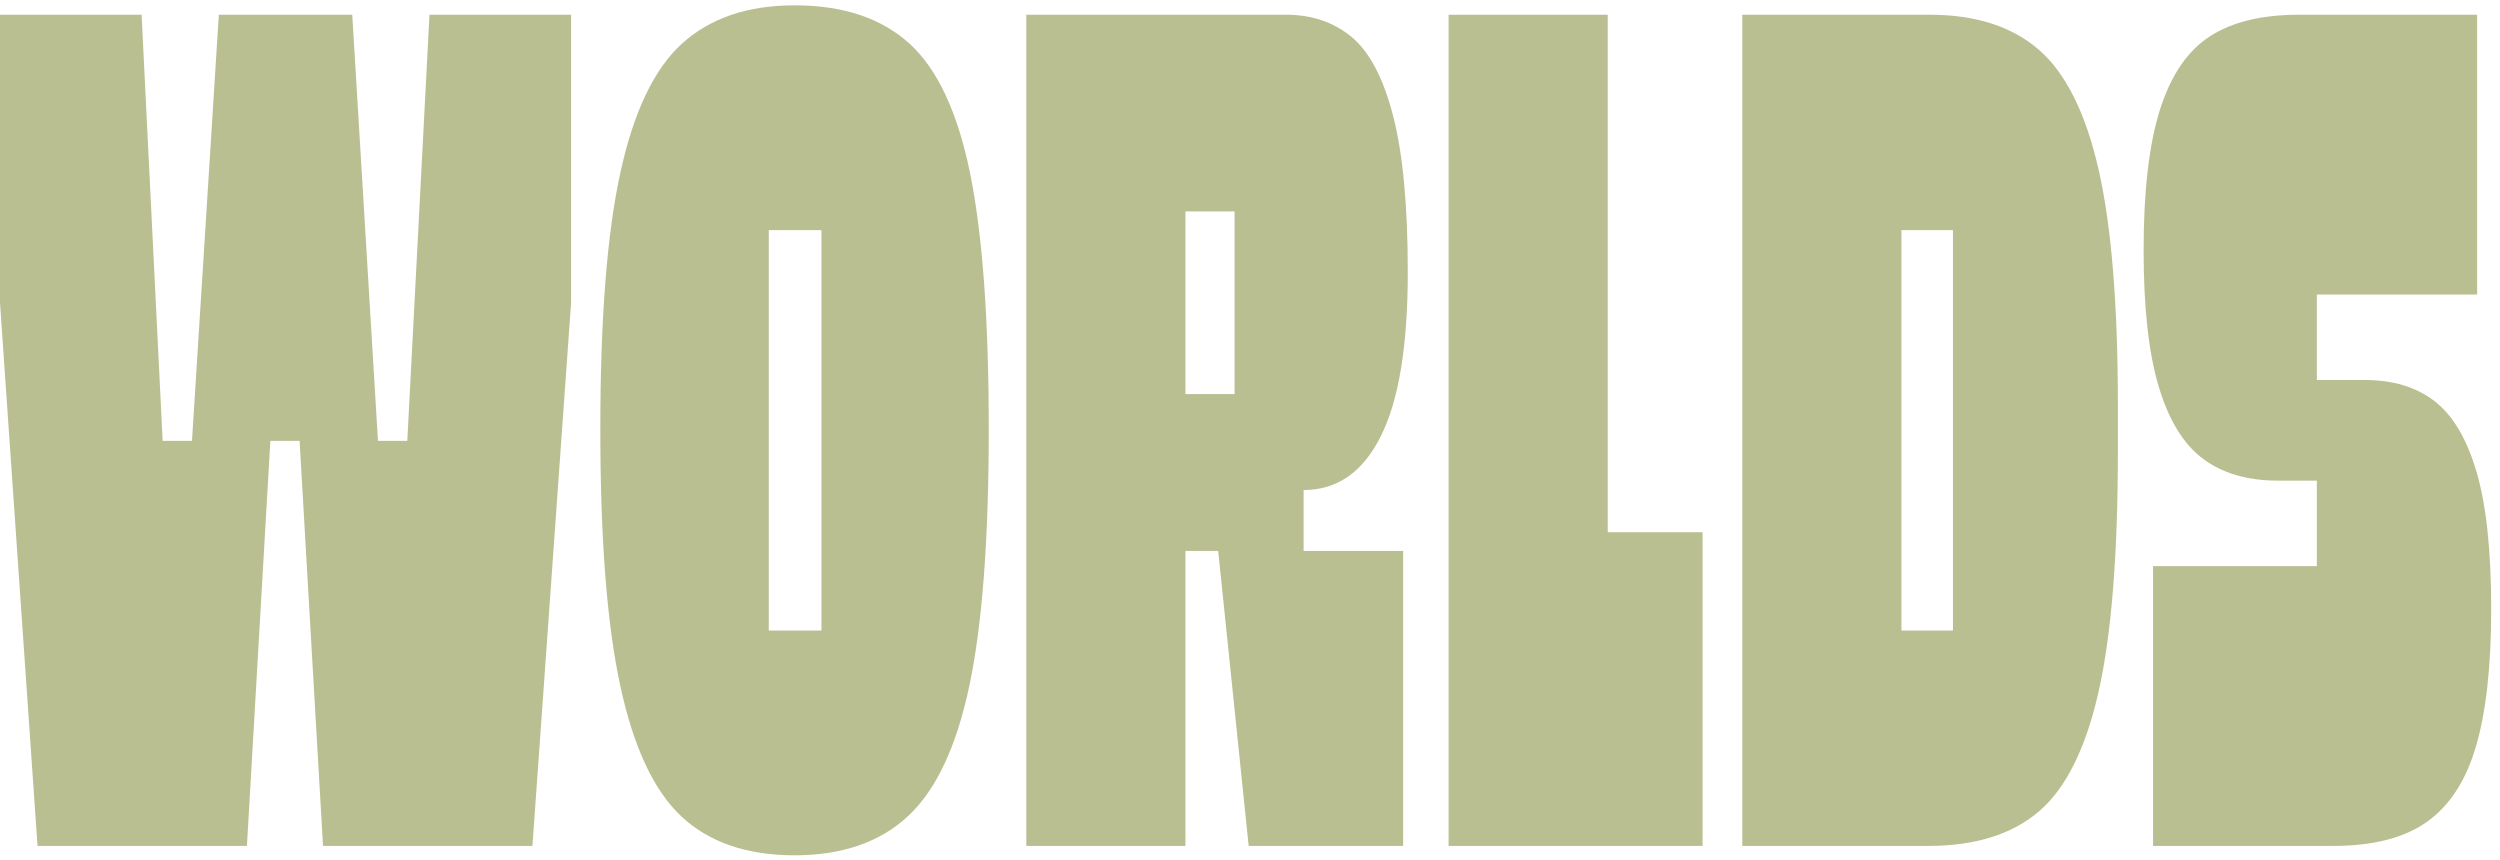
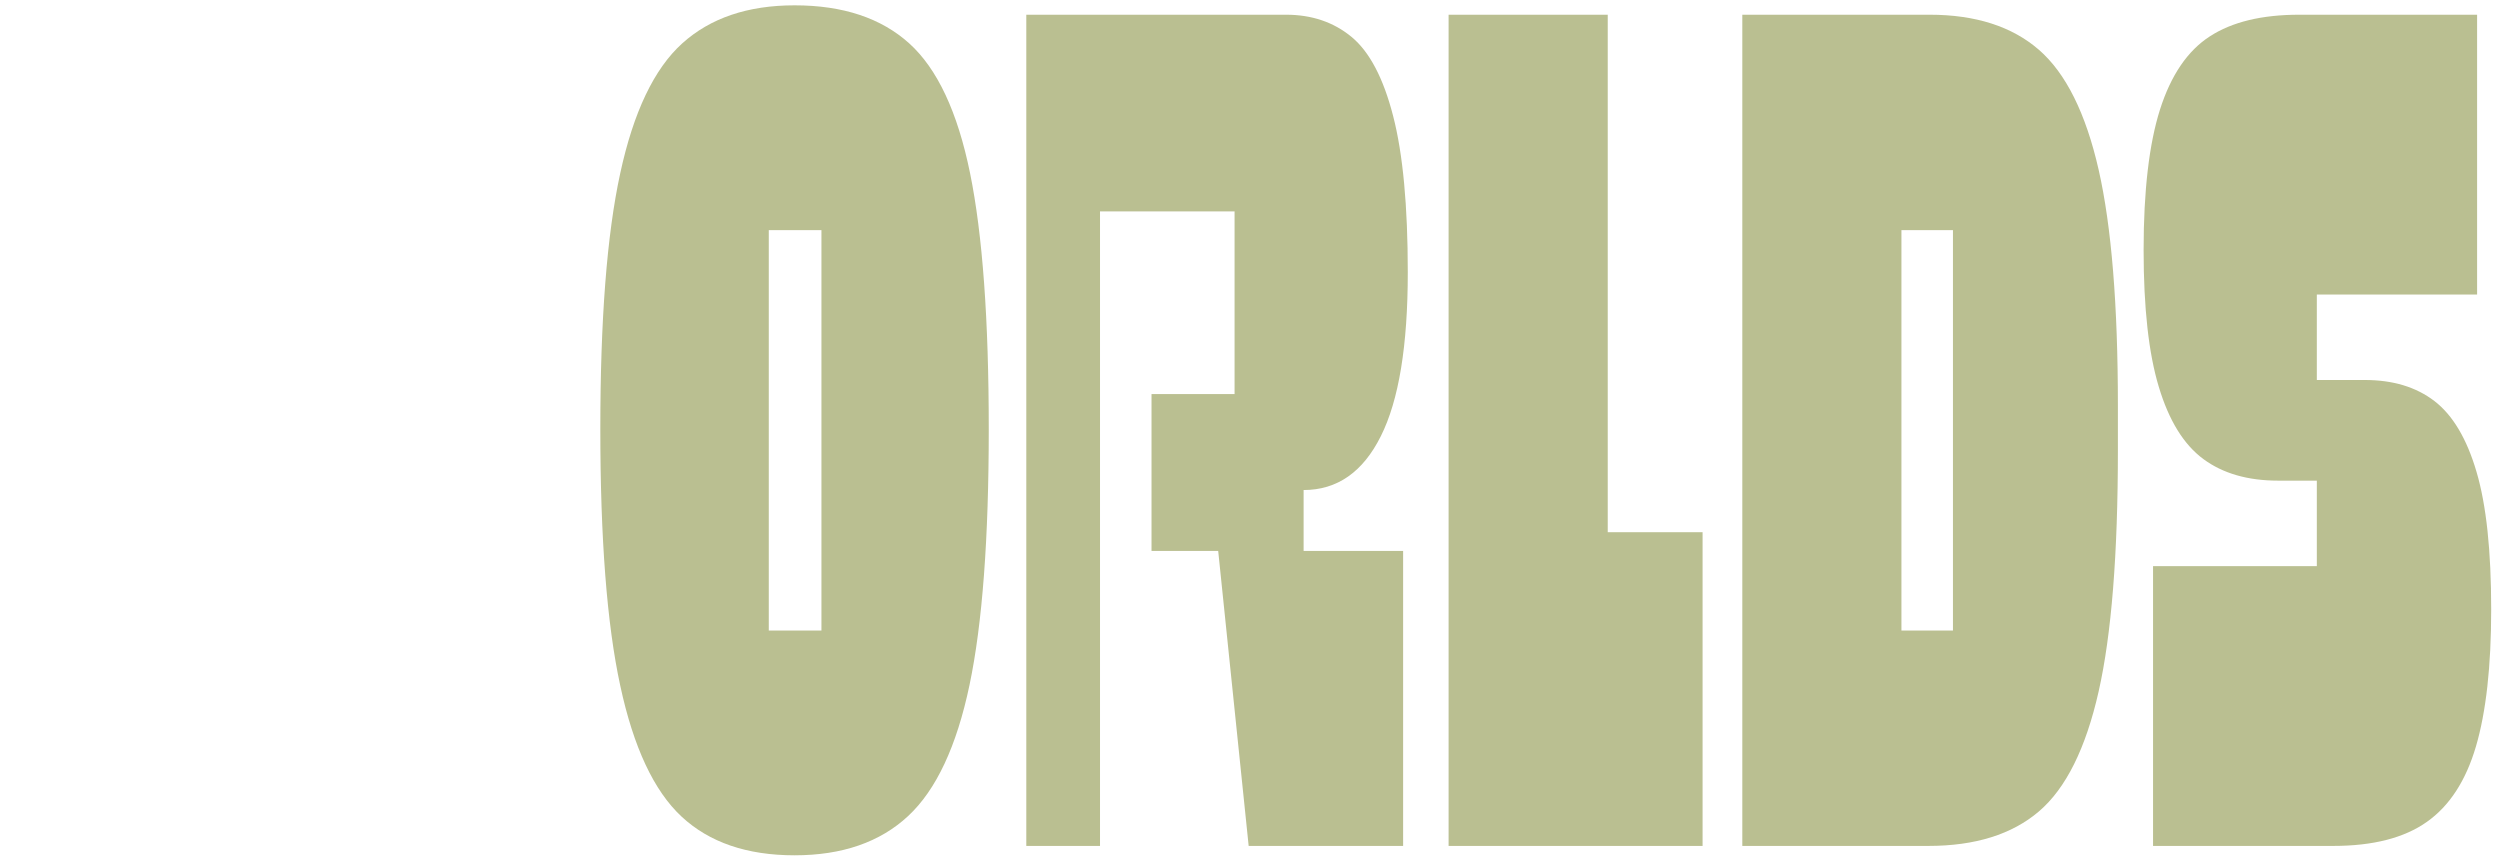
<svg xmlns="http://www.w3.org/2000/svg" width="279" height="96" viewBox="0 0 279 96" fill="none">
-   <path d="M27.557 94.405H4.187L0 33.784V1.642H15.803L18.152 49.201H21.425L24.422 1.642H39.311L42.181 49.201H45.454L47.93 1.642H63.733V33.784L59.419 94.405H36.049L33.434 49.201H30.172L27.557 94.405Z" fill="#BABF91" />
  <path d="M76.072 91.141C72.979 88.265 70.695 83.39 69.217 76.505C67.729 69.626 66.996 60.089 66.996 47.893C66.996 35.698 67.729 26.182 69.217 19.345C70.695 12.509 73.001 7.676 76.136 4.843C79.271 2.014 83.448 0.595 88.676 0.595C94.075 0.595 98.337 2.014 101.472 4.843C104.607 7.676 106.871 12.509 108.263 19.345C109.655 26.182 110.346 35.698 110.346 47.893C110.346 60.089 109.634 69.605 108.199 76.442C106.764 83.278 104.479 88.159 101.344 91.072C98.209 93.99 93.98 95.452 88.676 95.452C83.362 95.452 79.165 94.012 76.072 91.141ZM85.796 70.365H91.673V25.682H85.796V70.365Z" fill="#BABF91" />
-   <path d="M145.483 65.006L137.778 63.831V23.593H122.761L132.294 10.132V94.405H114.535V1.642H143.527C146.397 1.642 148.841 2.472 150.839 4.125C152.837 5.778 154.389 8.718 155.473 12.945C156.567 17.171 157.109 22.982 157.109 30.387C157.109 38.574 156.11 44.672 154.102 48.675C152.104 52.683 149.224 54.688 145.483 54.688V65.006ZM128.51 43.975H138.83L140.785 61.482H156.588V94.405H139.351L135.95 61.482H128.51V43.975Z" fill="#BABF91" />
+   <path d="M145.483 65.006L137.778 63.831V23.593H122.761V94.405H114.535V1.642H143.527C146.397 1.642 148.841 2.472 150.839 4.125C152.837 5.778 154.389 8.718 155.473 12.945C156.567 17.171 157.109 22.982 157.109 30.387C157.109 38.574 156.11 44.672 154.102 48.675C152.104 52.683 149.224 54.688 145.483 54.688V65.006ZM128.51 43.975H138.83L140.785 61.482H156.588V94.405H139.351L135.95 61.482H128.51V43.975Z" fill="#BABF91" />
  <path d="M168.189 59.392H190.008V94.405H161.664V1.642H179.423V83.433L168.189 59.392Z" fill="#BABF91" />
  <path d="M227.546 5.56C230.554 8.176 232.775 12.642 234.21 18.952C235.644 25.268 236.357 34.045 236.357 45.278V50.243C236.357 61.833 235.644 70.801 234.21 77.159C232.775 83.517 230.554 87.983 227.546 90.551C224.539 93.119 220.426 94.405 215.208 94.405H194.441V1.642H215.335C220.468 1.642 224.539 2.95 227.546 5.56ZM217.95 25.682H202.667L212.2 11.18V84.735L202.667 70.365H217.95V25.682Z" fill="#BABF91" />
  <path d="M250.587 32.87L258.558 23.072V50.897L250.587 42.407H263.914C267.05 42.407 269.632 43.189 271.683 44.757C273.724 46.325 275.297 48.962 276.381 52.662C277.475 56.367 278.017 61.482 278.017 68.015C278.017 74.374 277.443 79.467 276.317 83.3C275.19 87.133 273.362 89.945 270.833 91.726C268.304 93.512 264.828 94.405 260.386 94.405H240.279V63.178H263.776L258.558 74.283V46.065L263.776 53.64H254.243C250.853 53.64 248.069 52.838 245.89 51.227C243.711 49.616 242.053 46.937 240.927 43.189C239.79 39.446 239.227 34.348 239.227 27.904C239.227 21.286 239.843 16.06 241.055 12.227C242.277 8.394 244.126 5.672 246.613 4.061C249.089 2.45 252.415 1.642 256.603 1.642H276.444V32.87L250.587 32.87Z" fill="#BABF91" />
</svg>